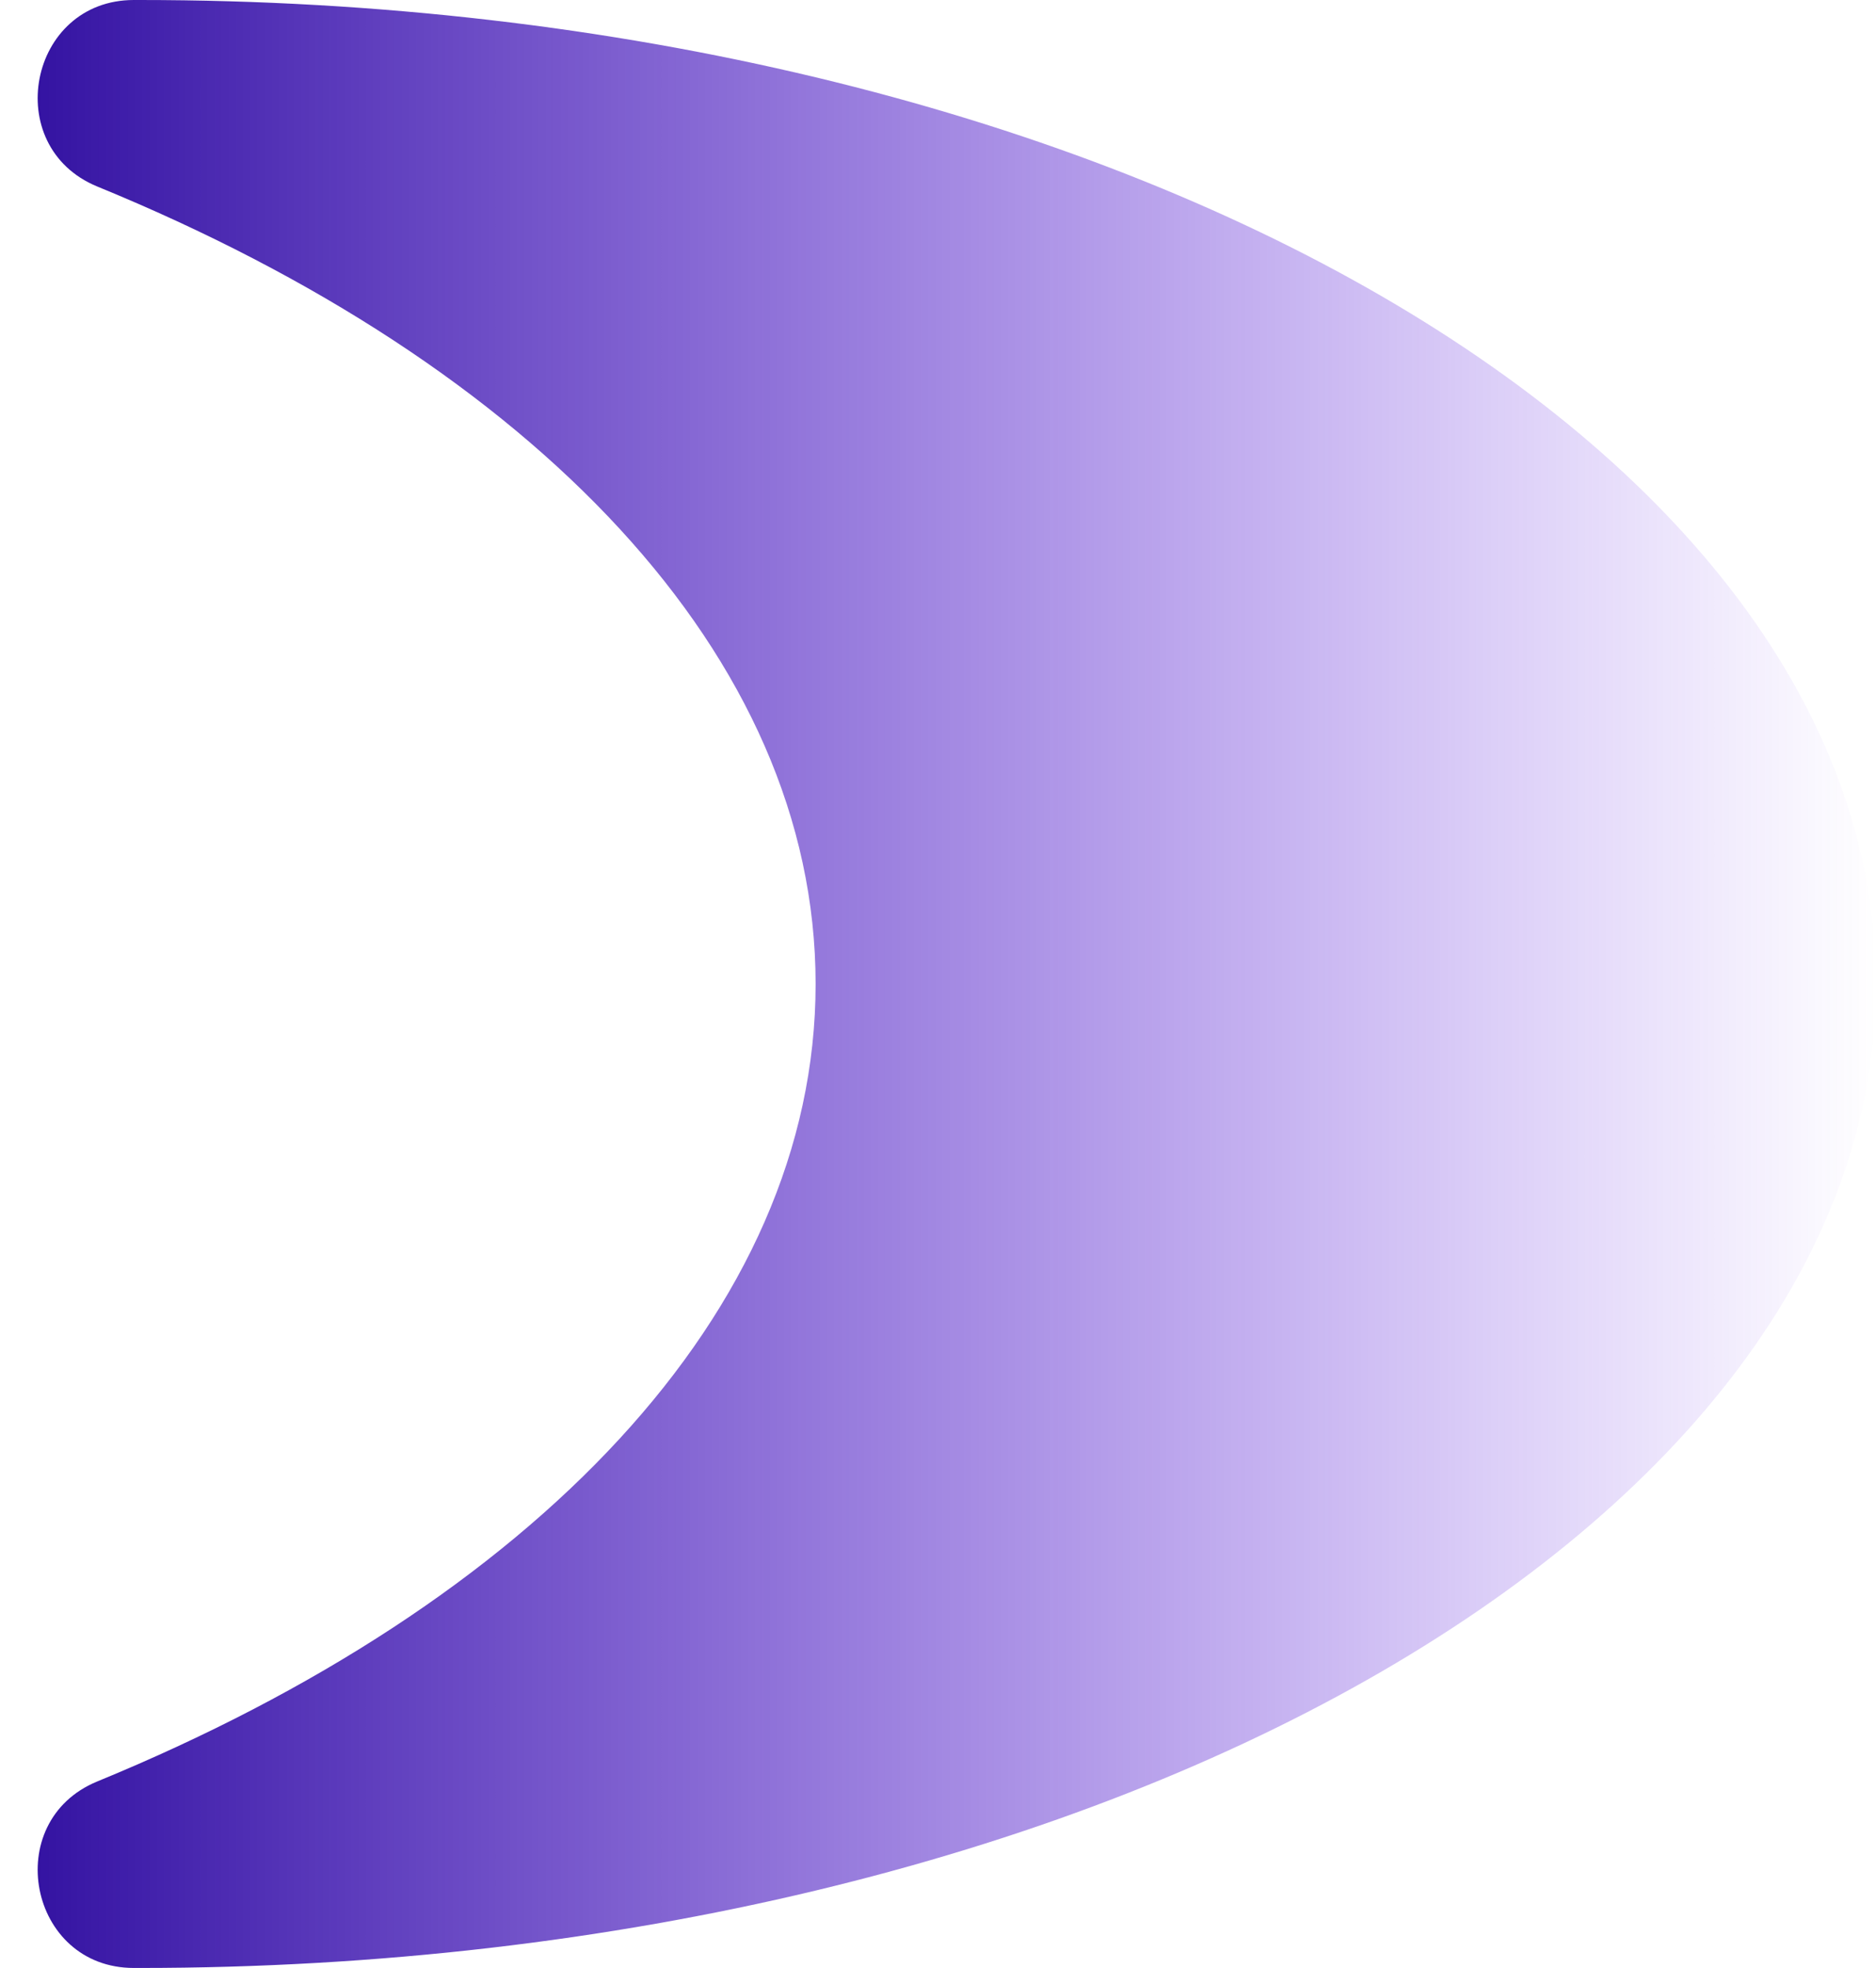
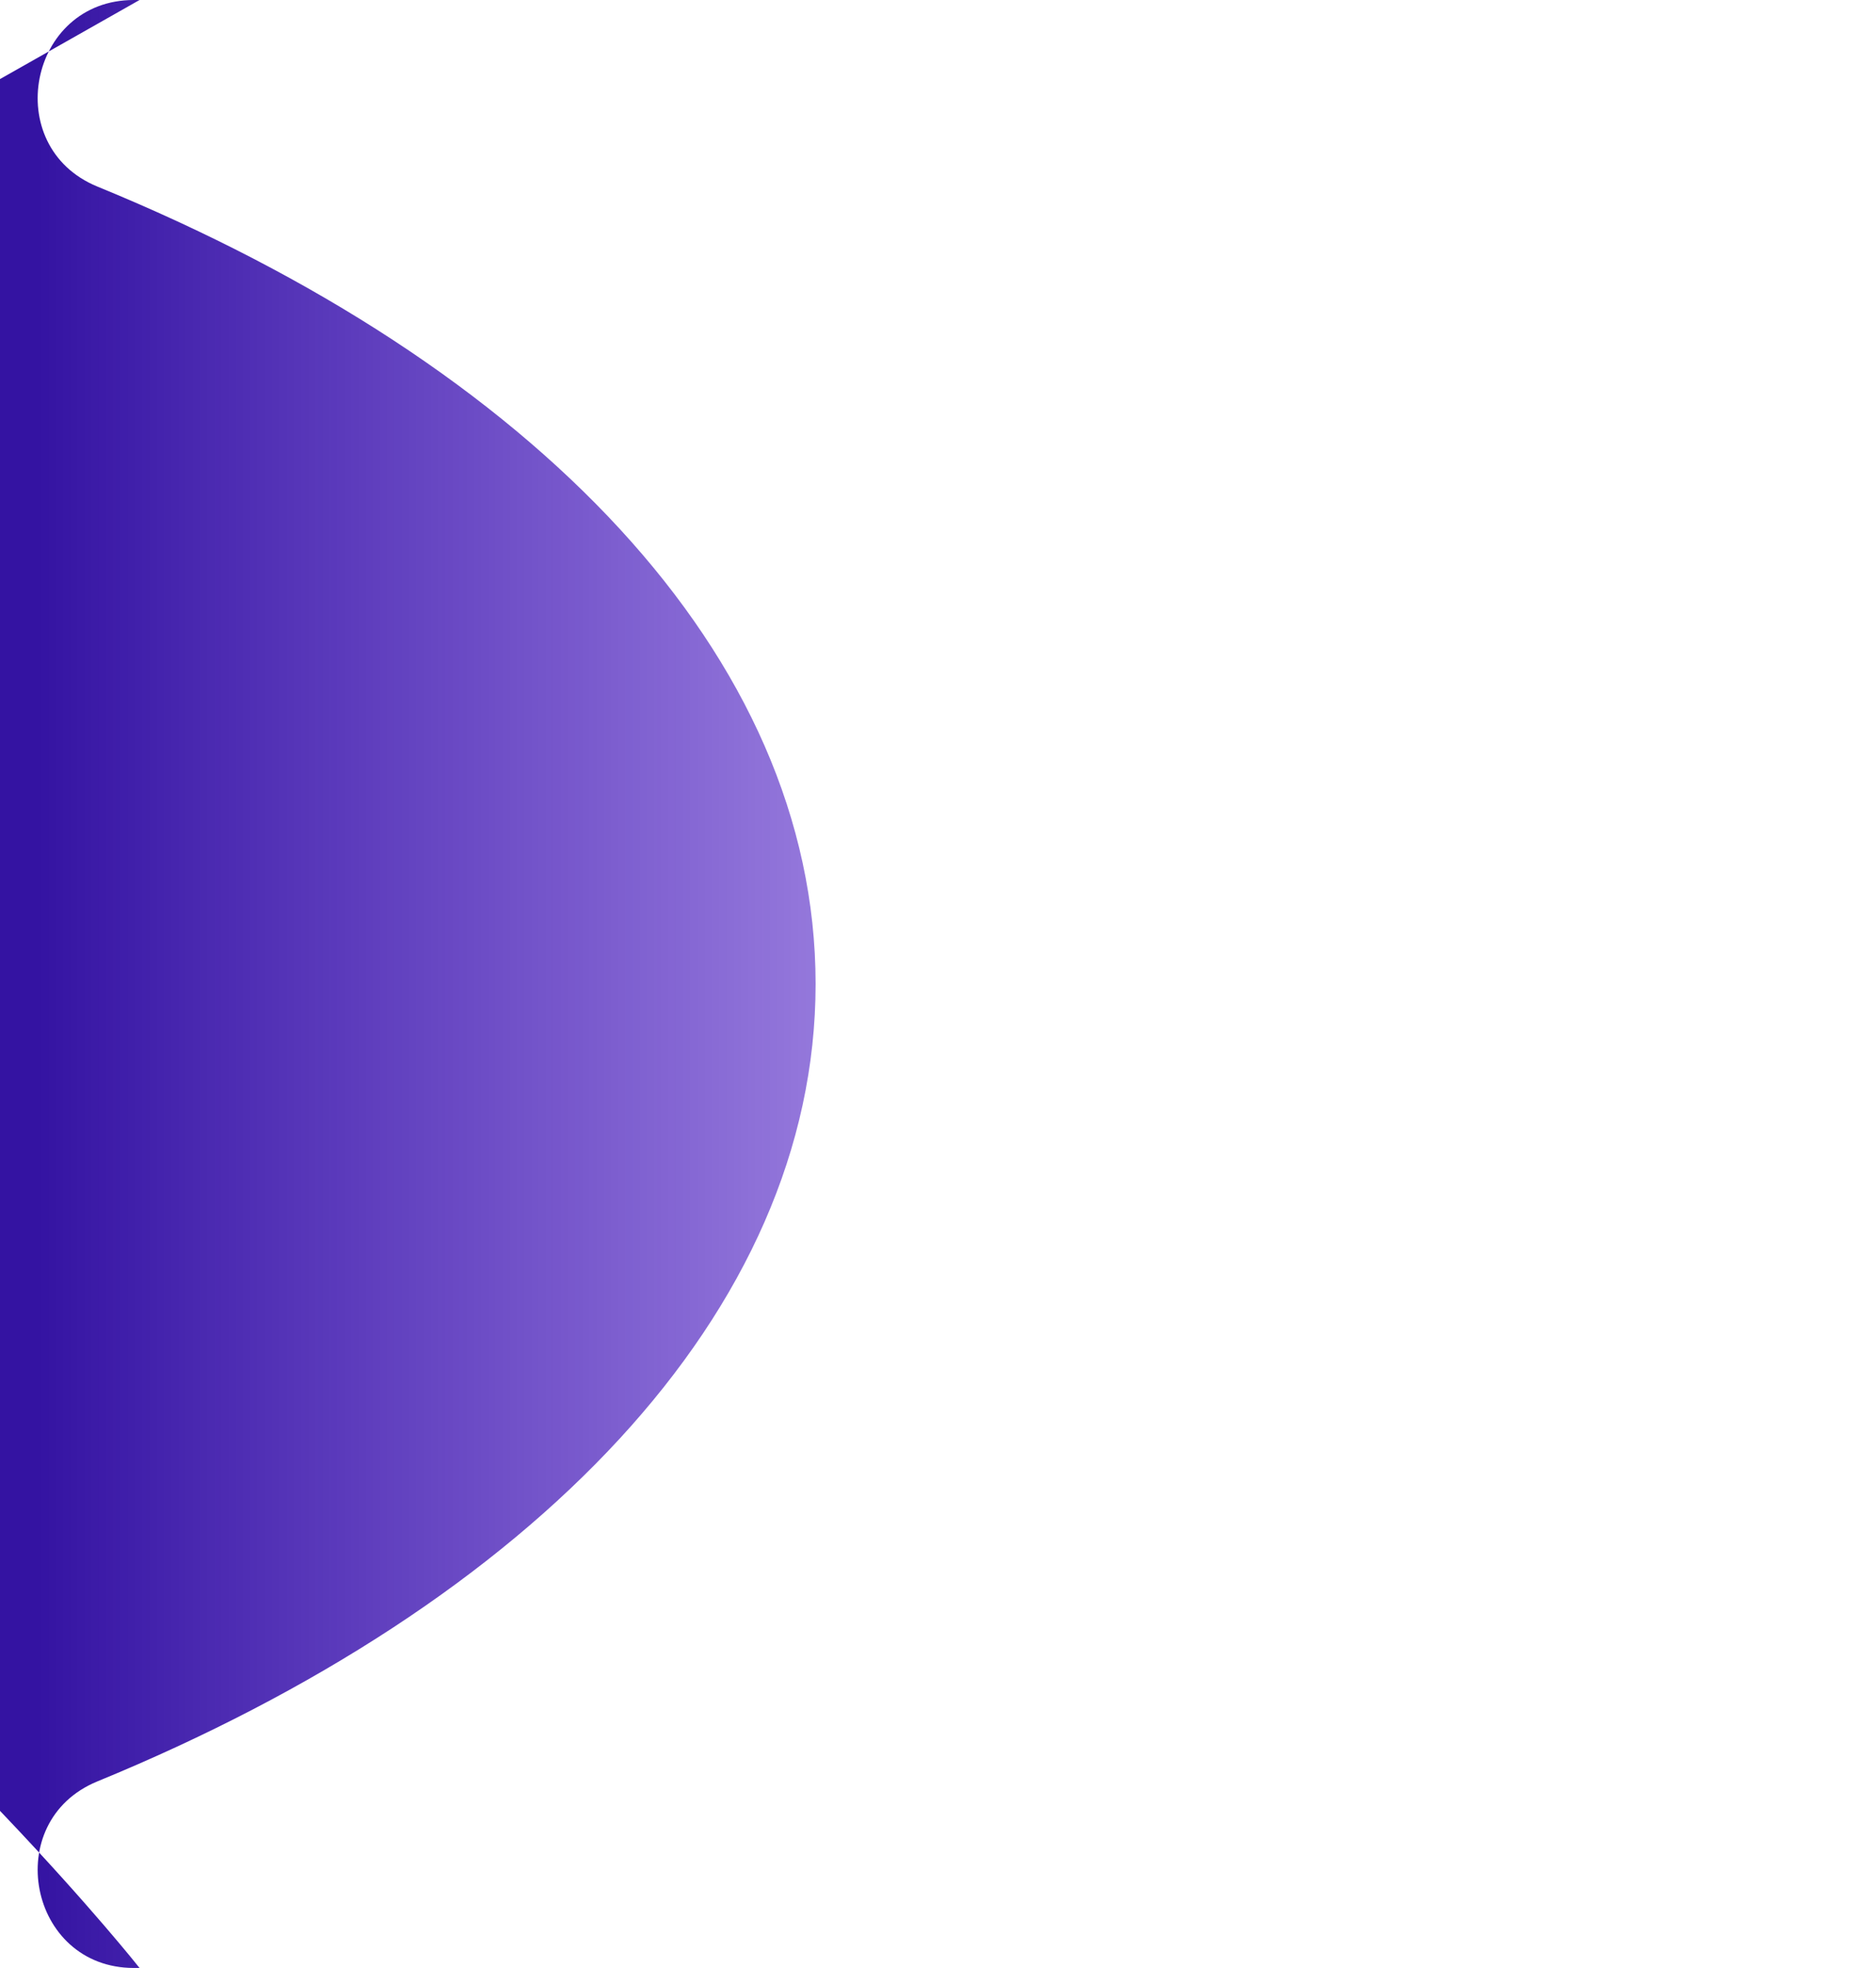
<svg xmlns="http://www.w3.org/2000/svg" xmlns:xlink="http://www.w3.org/1999/xlink" enable-background="new 0 0 160.7 172" fill="#000000" height="172" id="Layer_1" preserveAspectRatio="xMidYMid meet" version="1.1" viewBox="-3.3 0.0 164.0 172.0" width="164" x="0px" xml:space="preserve" y="0px" zoomAndPan="magnify">
  <g>
    <linearGradient gradientUnits="userSpaceOnUse" id="SVGID_1_" x1="-0" x2="160.74" xlink:actuate="onLoad" xlink:show="other" xlink:type="simple" y1="86.005" y2="86.005">
      <stop offset="0" stop-color="#3413a2" />
      <stop offset="1" stop-color="#5e17eb" stop-opacity="0" />
    </linearGradient>
-     <path d="m8.9 0h-0.5c-9.2 0-11.7 12.8-3.2 16.3 38.1 15.6 62.8 41 62.8 69.7s-24.8 54.1-62.8 69.7c-8.5 3.5-6 16.3 3.2 16.3h0.5c83.8 0 151.8-38.5 151.8-86s-67.9-86-151.8-86z" fill="url(#SVGID_1_)" />
+     <path d="m8.9 0h-0.5c-9.2 0-11.7 12.8-3.2 16.3 38.1 15.6 62.8 41 62.8 69.7s-24.8 54.1-62.8 69.7c-8.5 3.5-6 16.3 3.2 16.3h0.5s-67.9-86-151.8-86z" fill="url(#SVGID_1_)" />
  </g>
</svg>